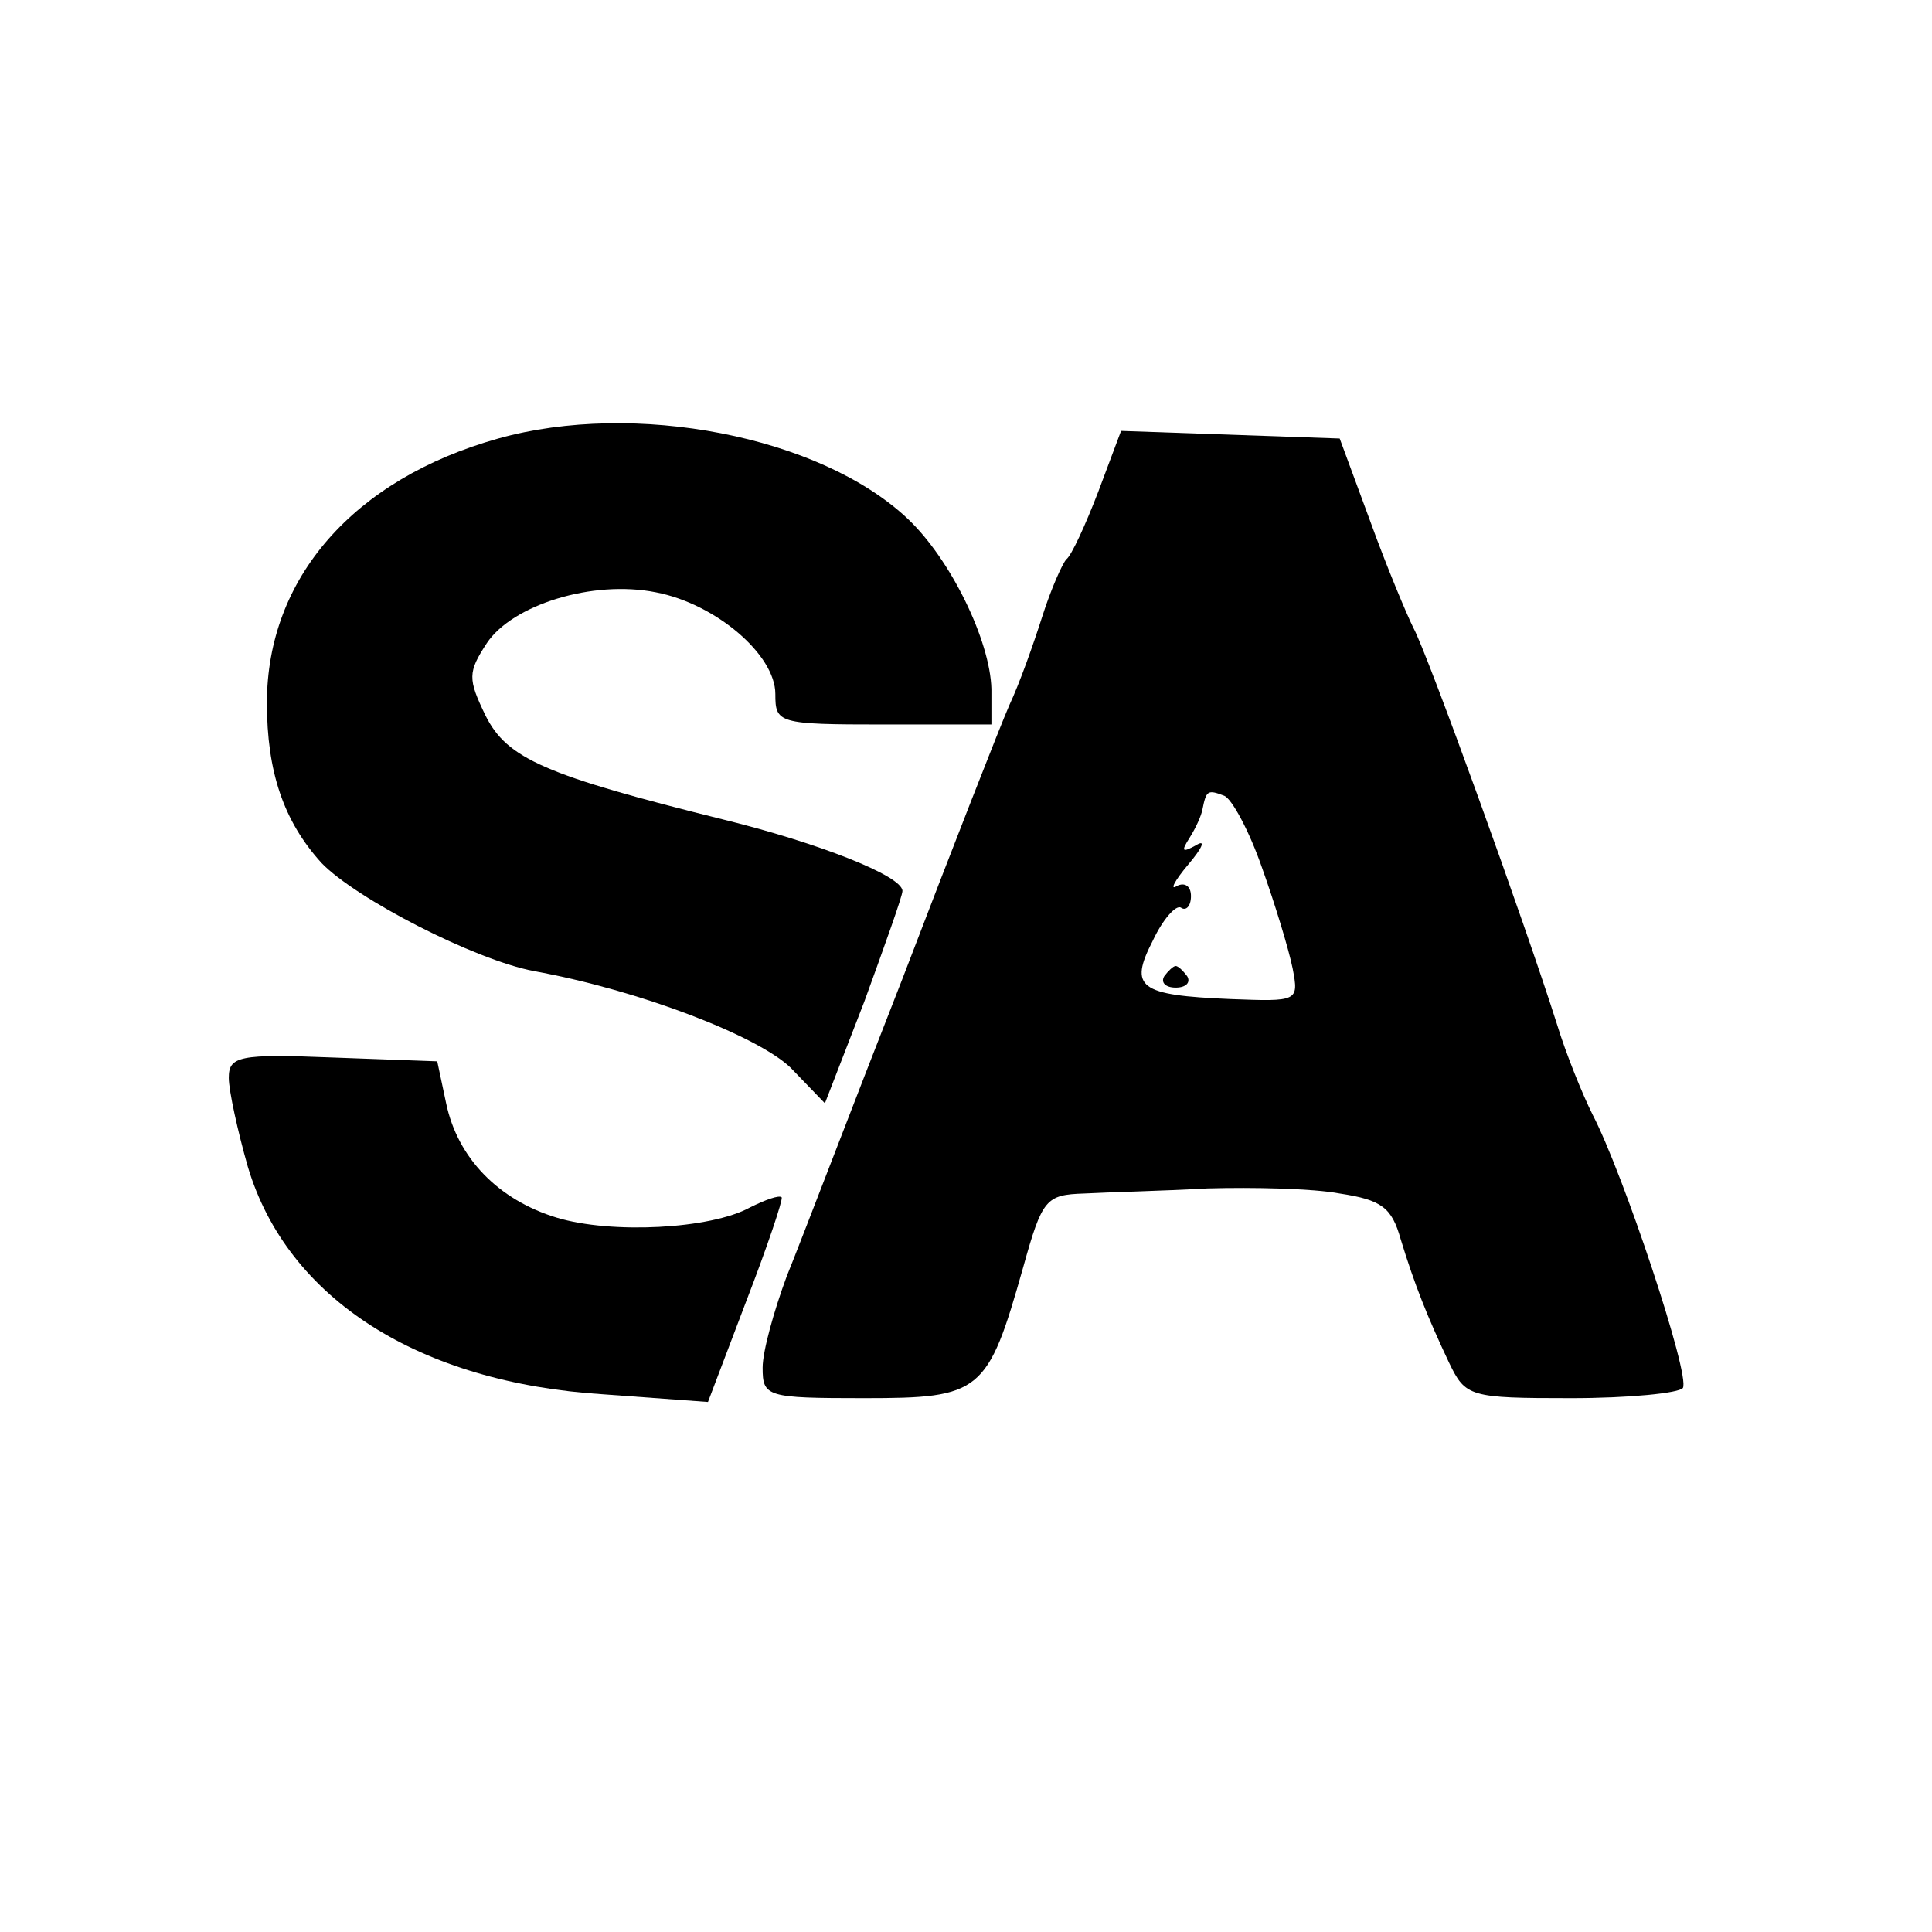
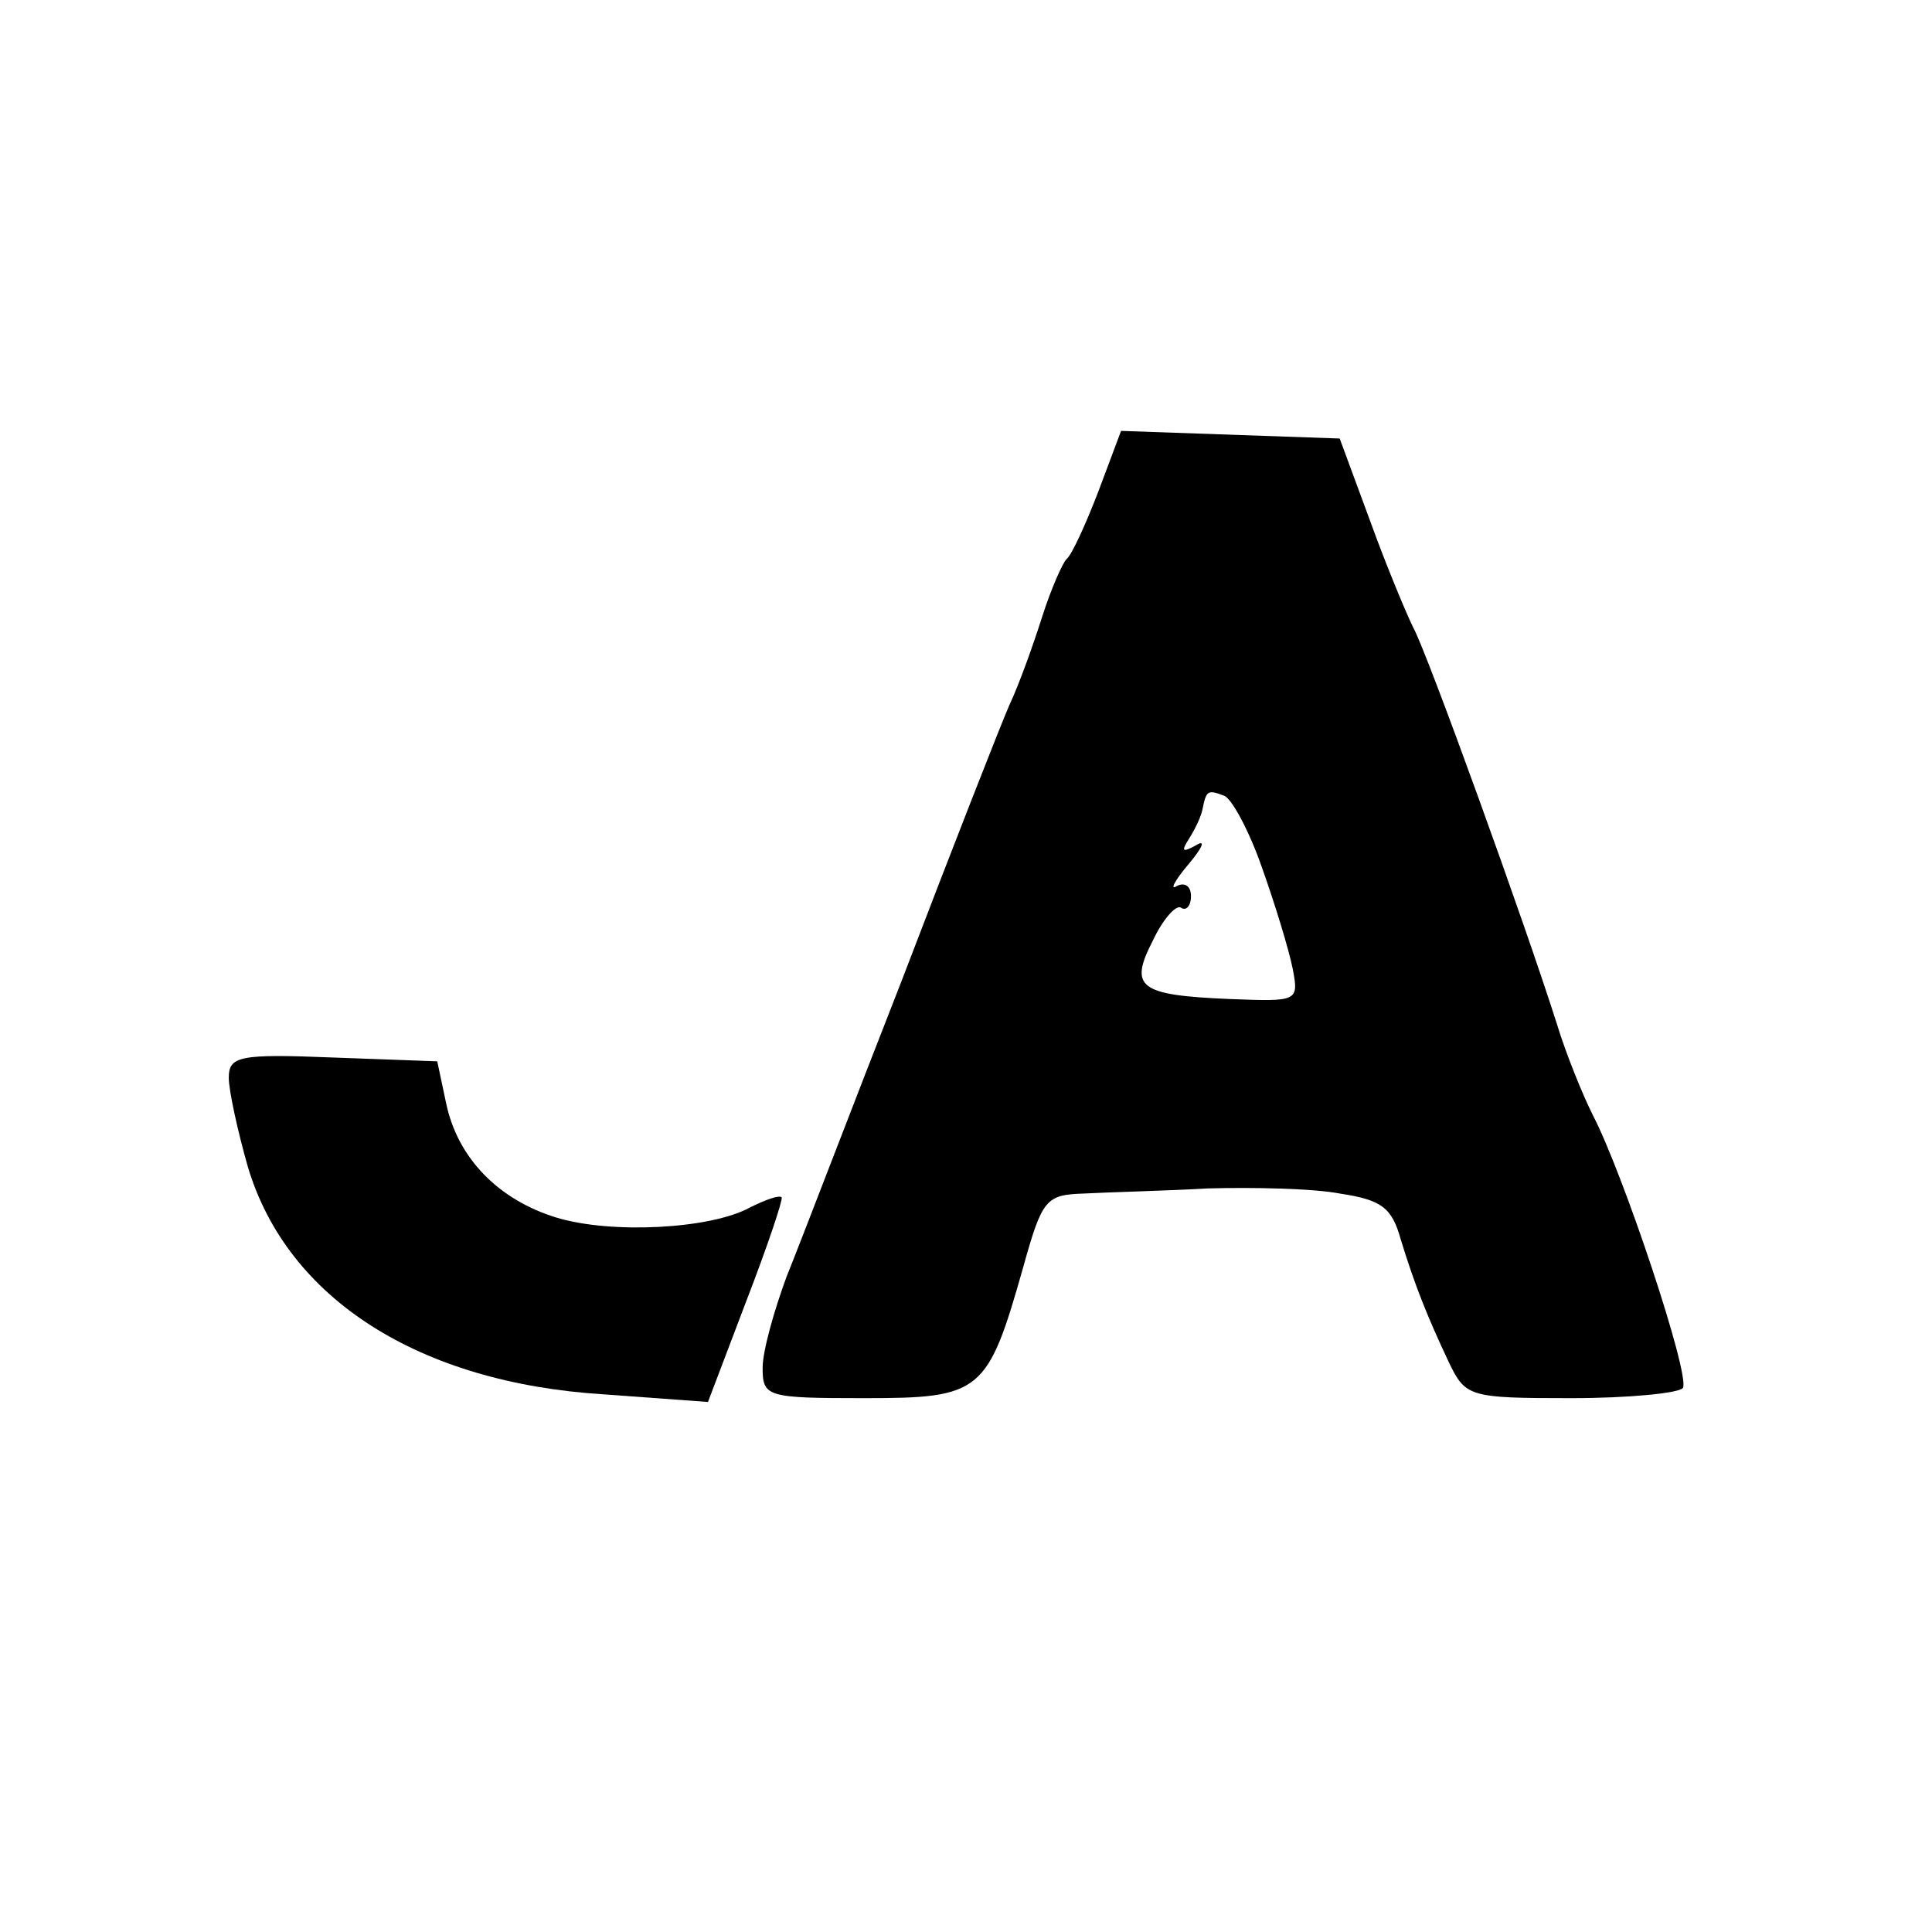
<svg xmlns="http://www.w3.org/2000/svg" version="1.0" width="152pt" height="152pt" viewBox="0 0 152 152" preserveAspectRatio="xMidYMid meet">
  <g transform="translate(0,152) scale(0.1,-0.1)" fill="#000000" stroke="none">
-     <path d="M392 1175 c-114 -32 -182 -110 -182 -208 0 -54 13 -93 43 -126 27 -28 120 -76 167 -85 83 -15 176 -51 202 -76 l27 -28 31 80 c16 44 30 83 30 87 0 12 -67 38 -140 56 -141 35 -171 48 -188 82 -14 29 -14 34 1 57 20 30 83 50 133 40 47 -9 94 -49 94 -80 0 -23 2 -24 85 -24 l85 0 0 28 c-1 38 -32 102 -66 134 -69 65 -215 93 -322 63z" />
    <path d="M864 1133 c-10 -26 -21 -50 -25 -53 -3 -3 -12 -23 -19 -45 -7 -22 -18 -53 -26 -70 -7 -16 -45 -113 -84 -215 -40 -102 -80 -207 -91 -234 -10 -27 -19 -59 -19 -72 0 -23 3 -24 80 -24 92 0 97 4 125 103 15 54 18 57 48 58 18 1 61 2 97 4 36 1 83 0 104 -4 33 -5 41 -11 48 -36 11 -36 21 -61 38 -97 13 -27 16 -28 96 -28 46 0 85 4 88 8 6 10 -47 169 -71 215 -8 16 -21 48 -28 71 -25 79 -102 292 -113 312 -5 10 -21 48 -34 84 l-24 65 -86 3 -86 3 -18 -48z m129 -296 c10 -28 21 -64 24 -79 5 -26 4 -26 -49 -24 -72 3 -80 9 -61 46 8 17 18 28 22 26 4 -3 8 1 8 9 0 8 -5 11 -11 8 -6 -4 -2 4 9 17 11 13 14 20 6 15 -11 -6 -12 -5 -5 6 5 8 9 17 10 22 3 15 4 16 17 11 6 -2 20 -28 30 -57z" />
-     <path d="M916 752 c-3 -5 1 -9 9 -9 8 0 12 4 9 9 -3 4 -7 8 -9 8 -2 0 -6 -4 -9 -8z" />
    <path d="M180 672 c0 -10 7 -42 15 -70 31 -104 135 -170 280 -179 l82 -6 30 79 c17 44 29 80 28 82 -2 2 -13 -2 -25 -8 -31 -17 -109 -21 -152 -8 -46 14 -78 47 -87 90 l-7 33 -82 3 c-74 3 -82 1 -82 -16z" />
  </g>
</svg>